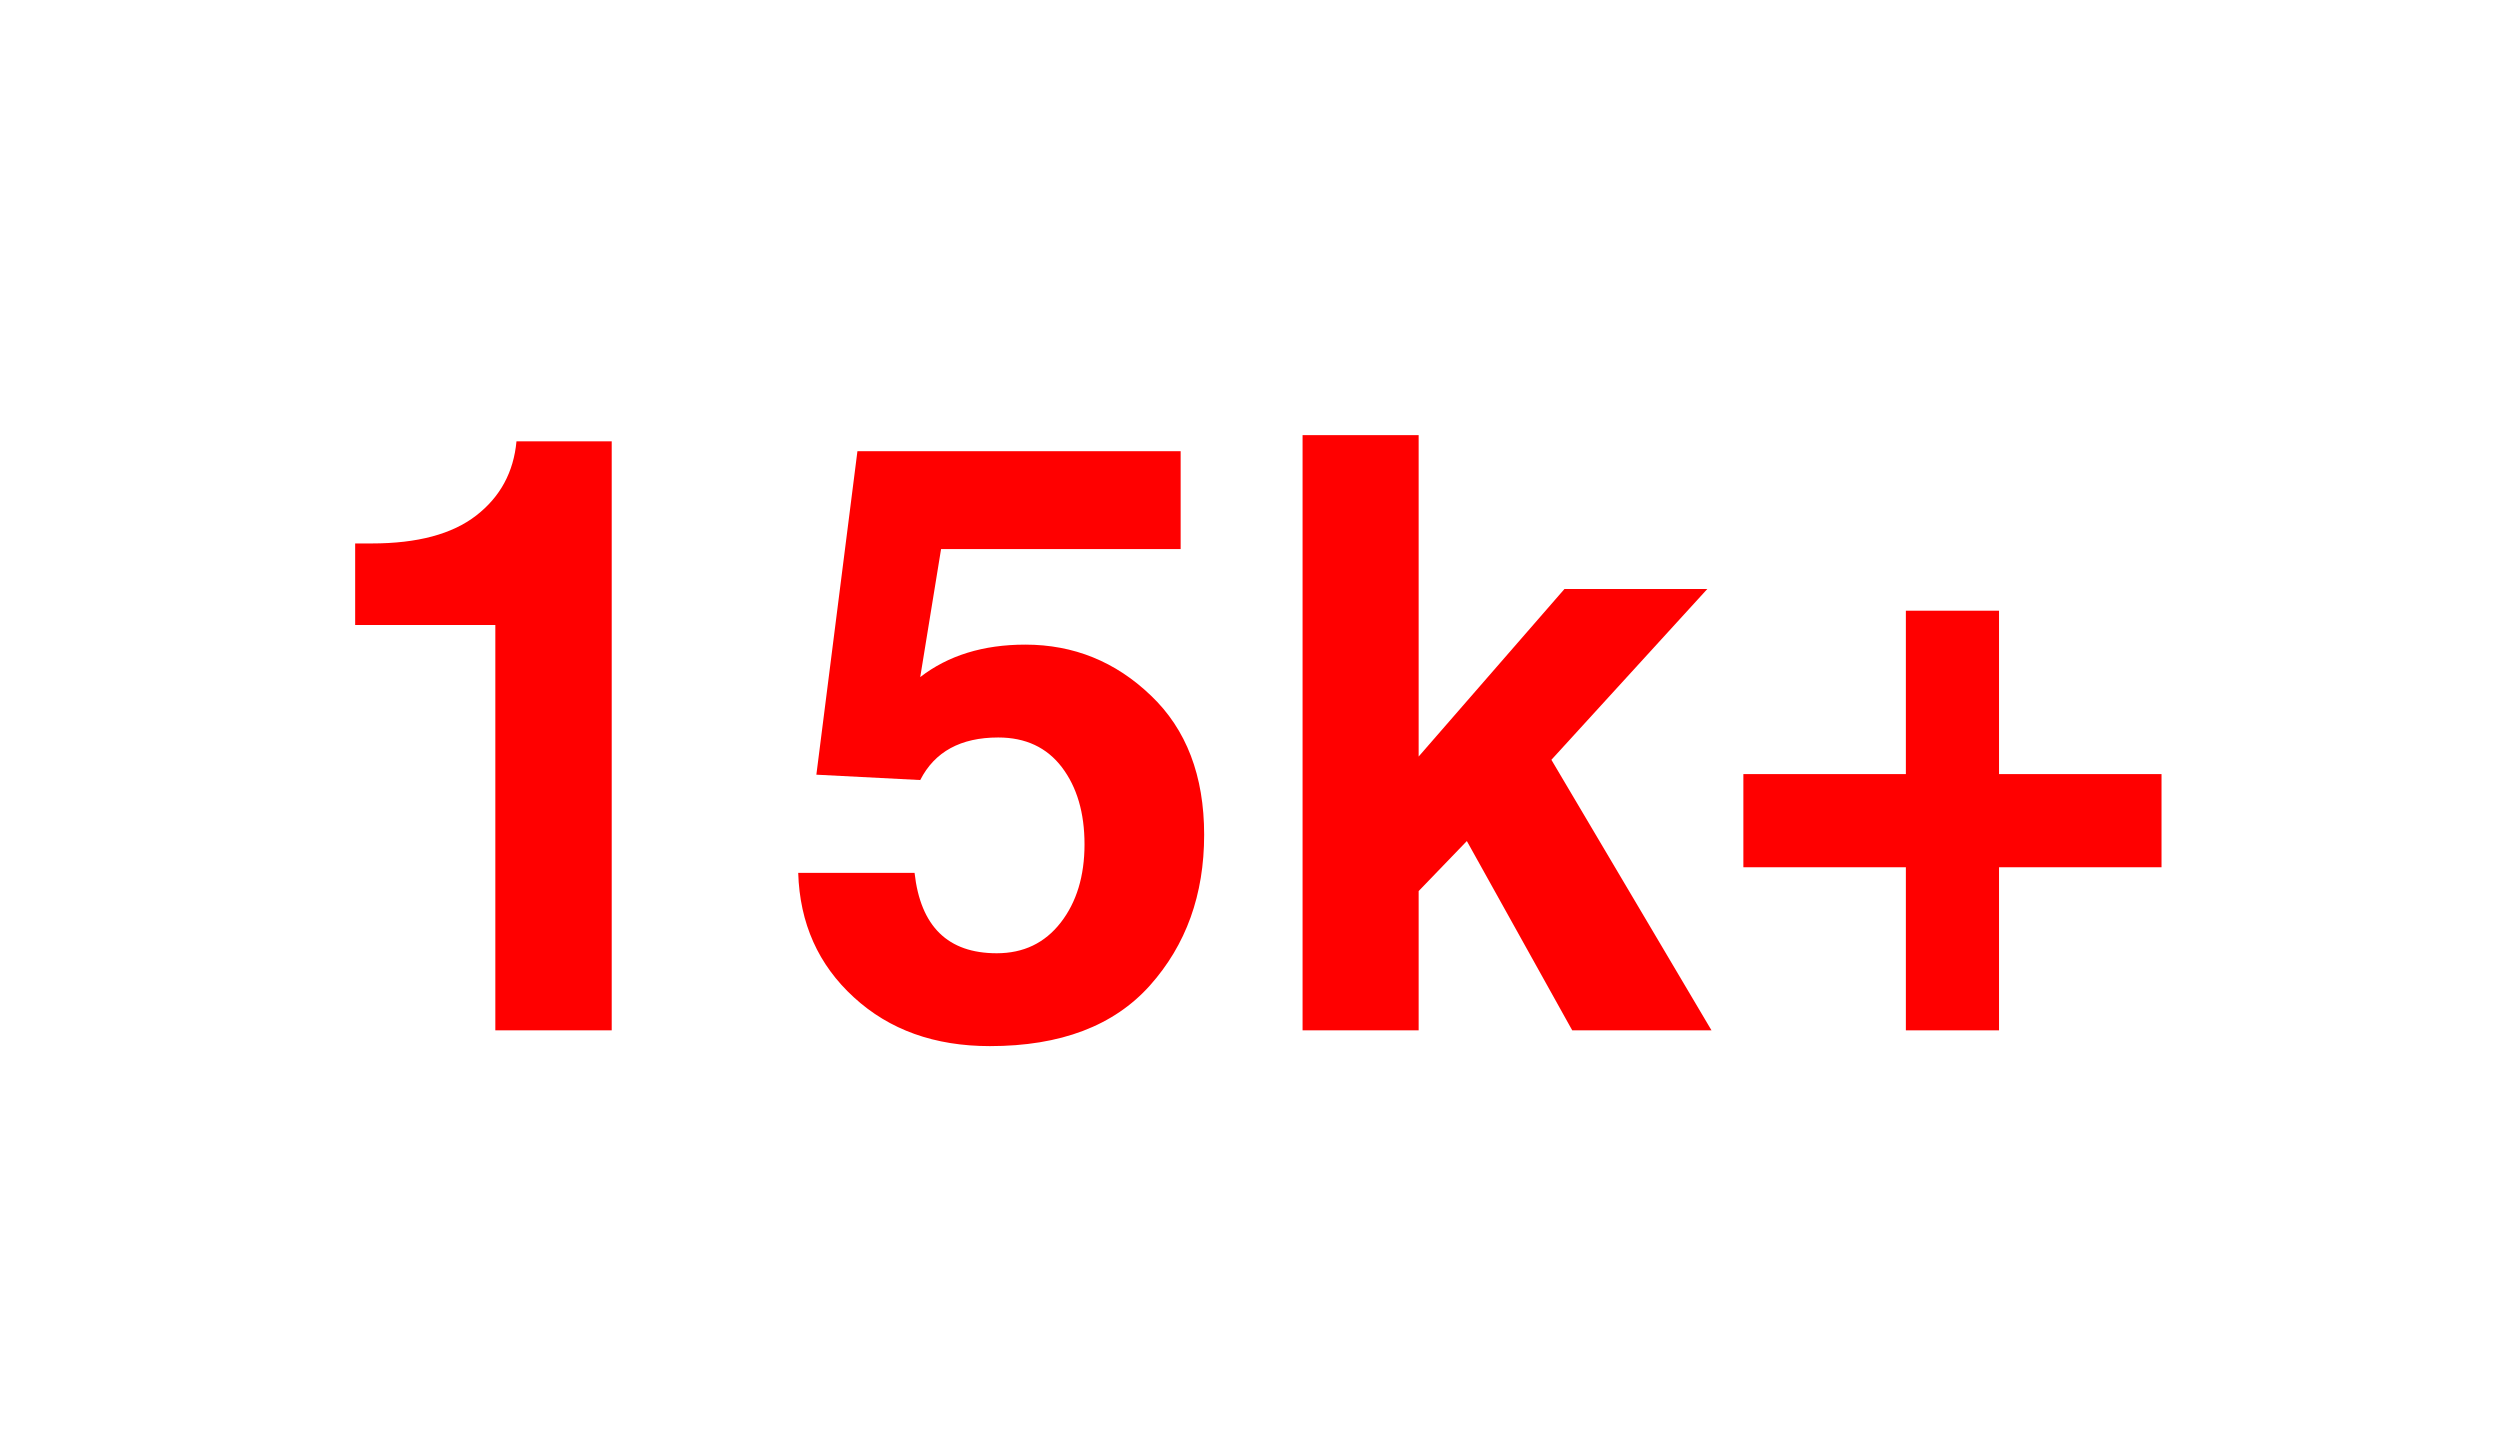
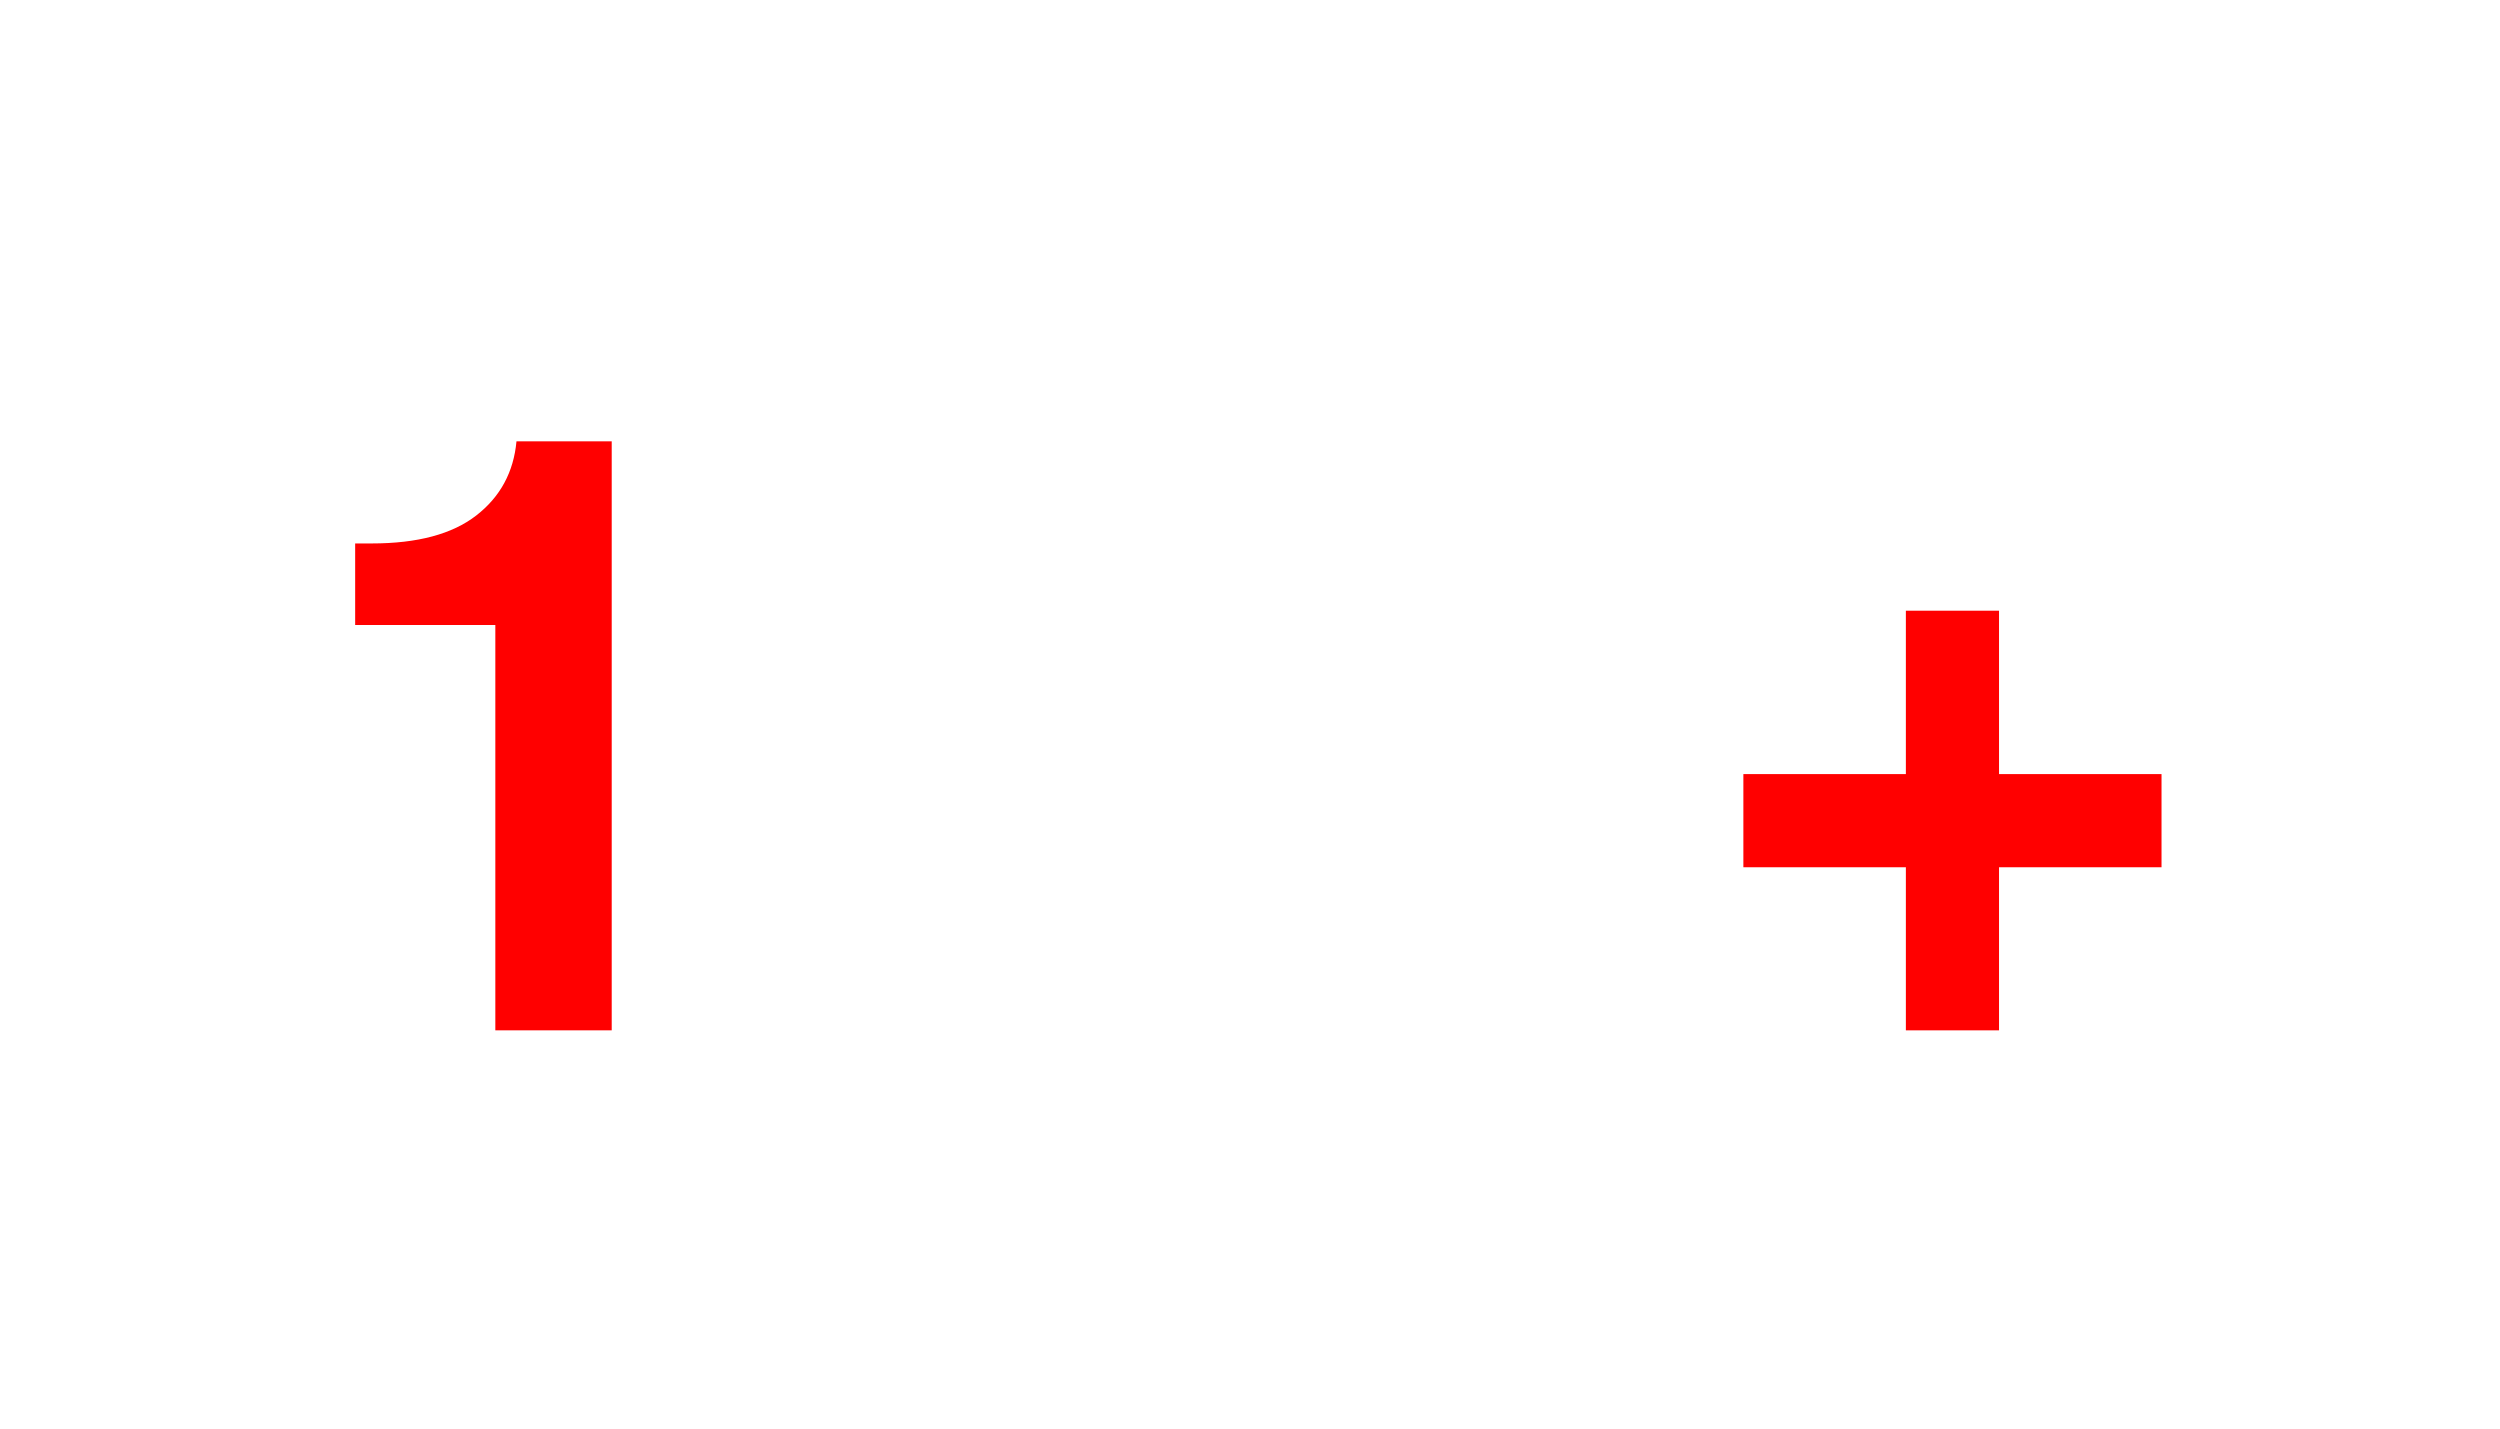
<svg xmlns="http://www.w3.org/2000/svg" version="1.0" preserveAspectRatio="xMidYMid meet" height="100" viewBox="0 0 131.25 75" zoomAndPan="magnify" width="175">
  <defs>
    <g />
  </defs>
  <g fill-opacity="1" fill="#ff0000">
    <g transform="translate(15.224, 54.093)">
      <g>
        <path d="M 3.422 -25.562 L 4.297 -25.562 C 6.691 -25.562 8.52 -26.051 9.781 -27.031 C 11.039 -28.008 11.742 -29.305 11.891 -30.922 L 16.891 -30.922 L 16.891 0 L 10.781 0 L 10.781 -21.281 L 3.422 -21.281 Z M 3.422 -25.562" />
      </g>
    </g>
  </g>
  <g fill-opacity="1" fill="#ff0000">
    <g transform="translate(40.312, 54.093)">
      <g>
-         <path d="M 8 -18.547 C 9.469 -19.68 11.305 -20.25 13.516 -20.25 C 16.055 -20.25 18.254 -19.359 20.109 -17.578 C 21.973 -15.805 22.906 -13.367 22.906 -10.266 C 22.906 -7.117 21.957 -4.484 20.062 -2.359 C 18.164 -0.234 15.363 0.828 11.656 0.828 C 8.758 0.828 6.379 -0.023 4.516 -1.734 C 2.648 -3.441 1.676 -5.617 1.594 -8.266 L 7.703 -8.266 C 8.016 -5.453 9.453 -4.047 12.016 -4.047 C 13.422 -4.047 14.539 -4.582 15.375 -5.656 C 16.207 -6.727 16.625 -8.098 16.625 -9.766 C 16.625 -11.422 16.227 -12.77 15.438 -13.812 C 14.645 -14.852 13.531 -15.375 12.094 -15.375 C 10.125 -15.375 8.758 -14.629 8 -13.141 L 2.547 -13.422 L 4.703 -30.406 L 21.672 -30.406 L 21.672 -25.266 L 9.094 -25.266 Z M 8 -18.547" />
-       </g>
+         </g>
    </g>
  </g>
  <g fill-opacity="1" fill="#ff0000">
    <g transform="translate(65.401, 54.093)">
      <g>
-         <path d="M 9.078 0 L 2.984 0 L 2.984 -31.25 L 9.078 -31.25 L 9.078 -14.375 L 16.734 -23.172 L 24.234 -23.172 L 16.047 -14.203 L 24.453 0 L 17.141 0 L 11.609 -9.938 L 9.078 -7.312 Z M 9.078 0" />
-       </g>
+         </g>
    </g>
  </g>
  <g fill-opacity="1" fill="#ff0000">
    <g transform="translate(89.746, 54.093)">
      <g>
        <path d="M 10.312 -22.031 L 15.203 -22.031 L 15.203 -13.453 L 23.734 -13.453 L 23.734 -8.562 L 15.203 -8.562 L 15.203 0 L 10.312 0 L 10.312 -8.562 L 1.781 -8.562 L 1.781 -13.453 L 10.312 -13.453 Z M 10.312 -22.031" />
      </g>
    </g>
  </g>
</svg>